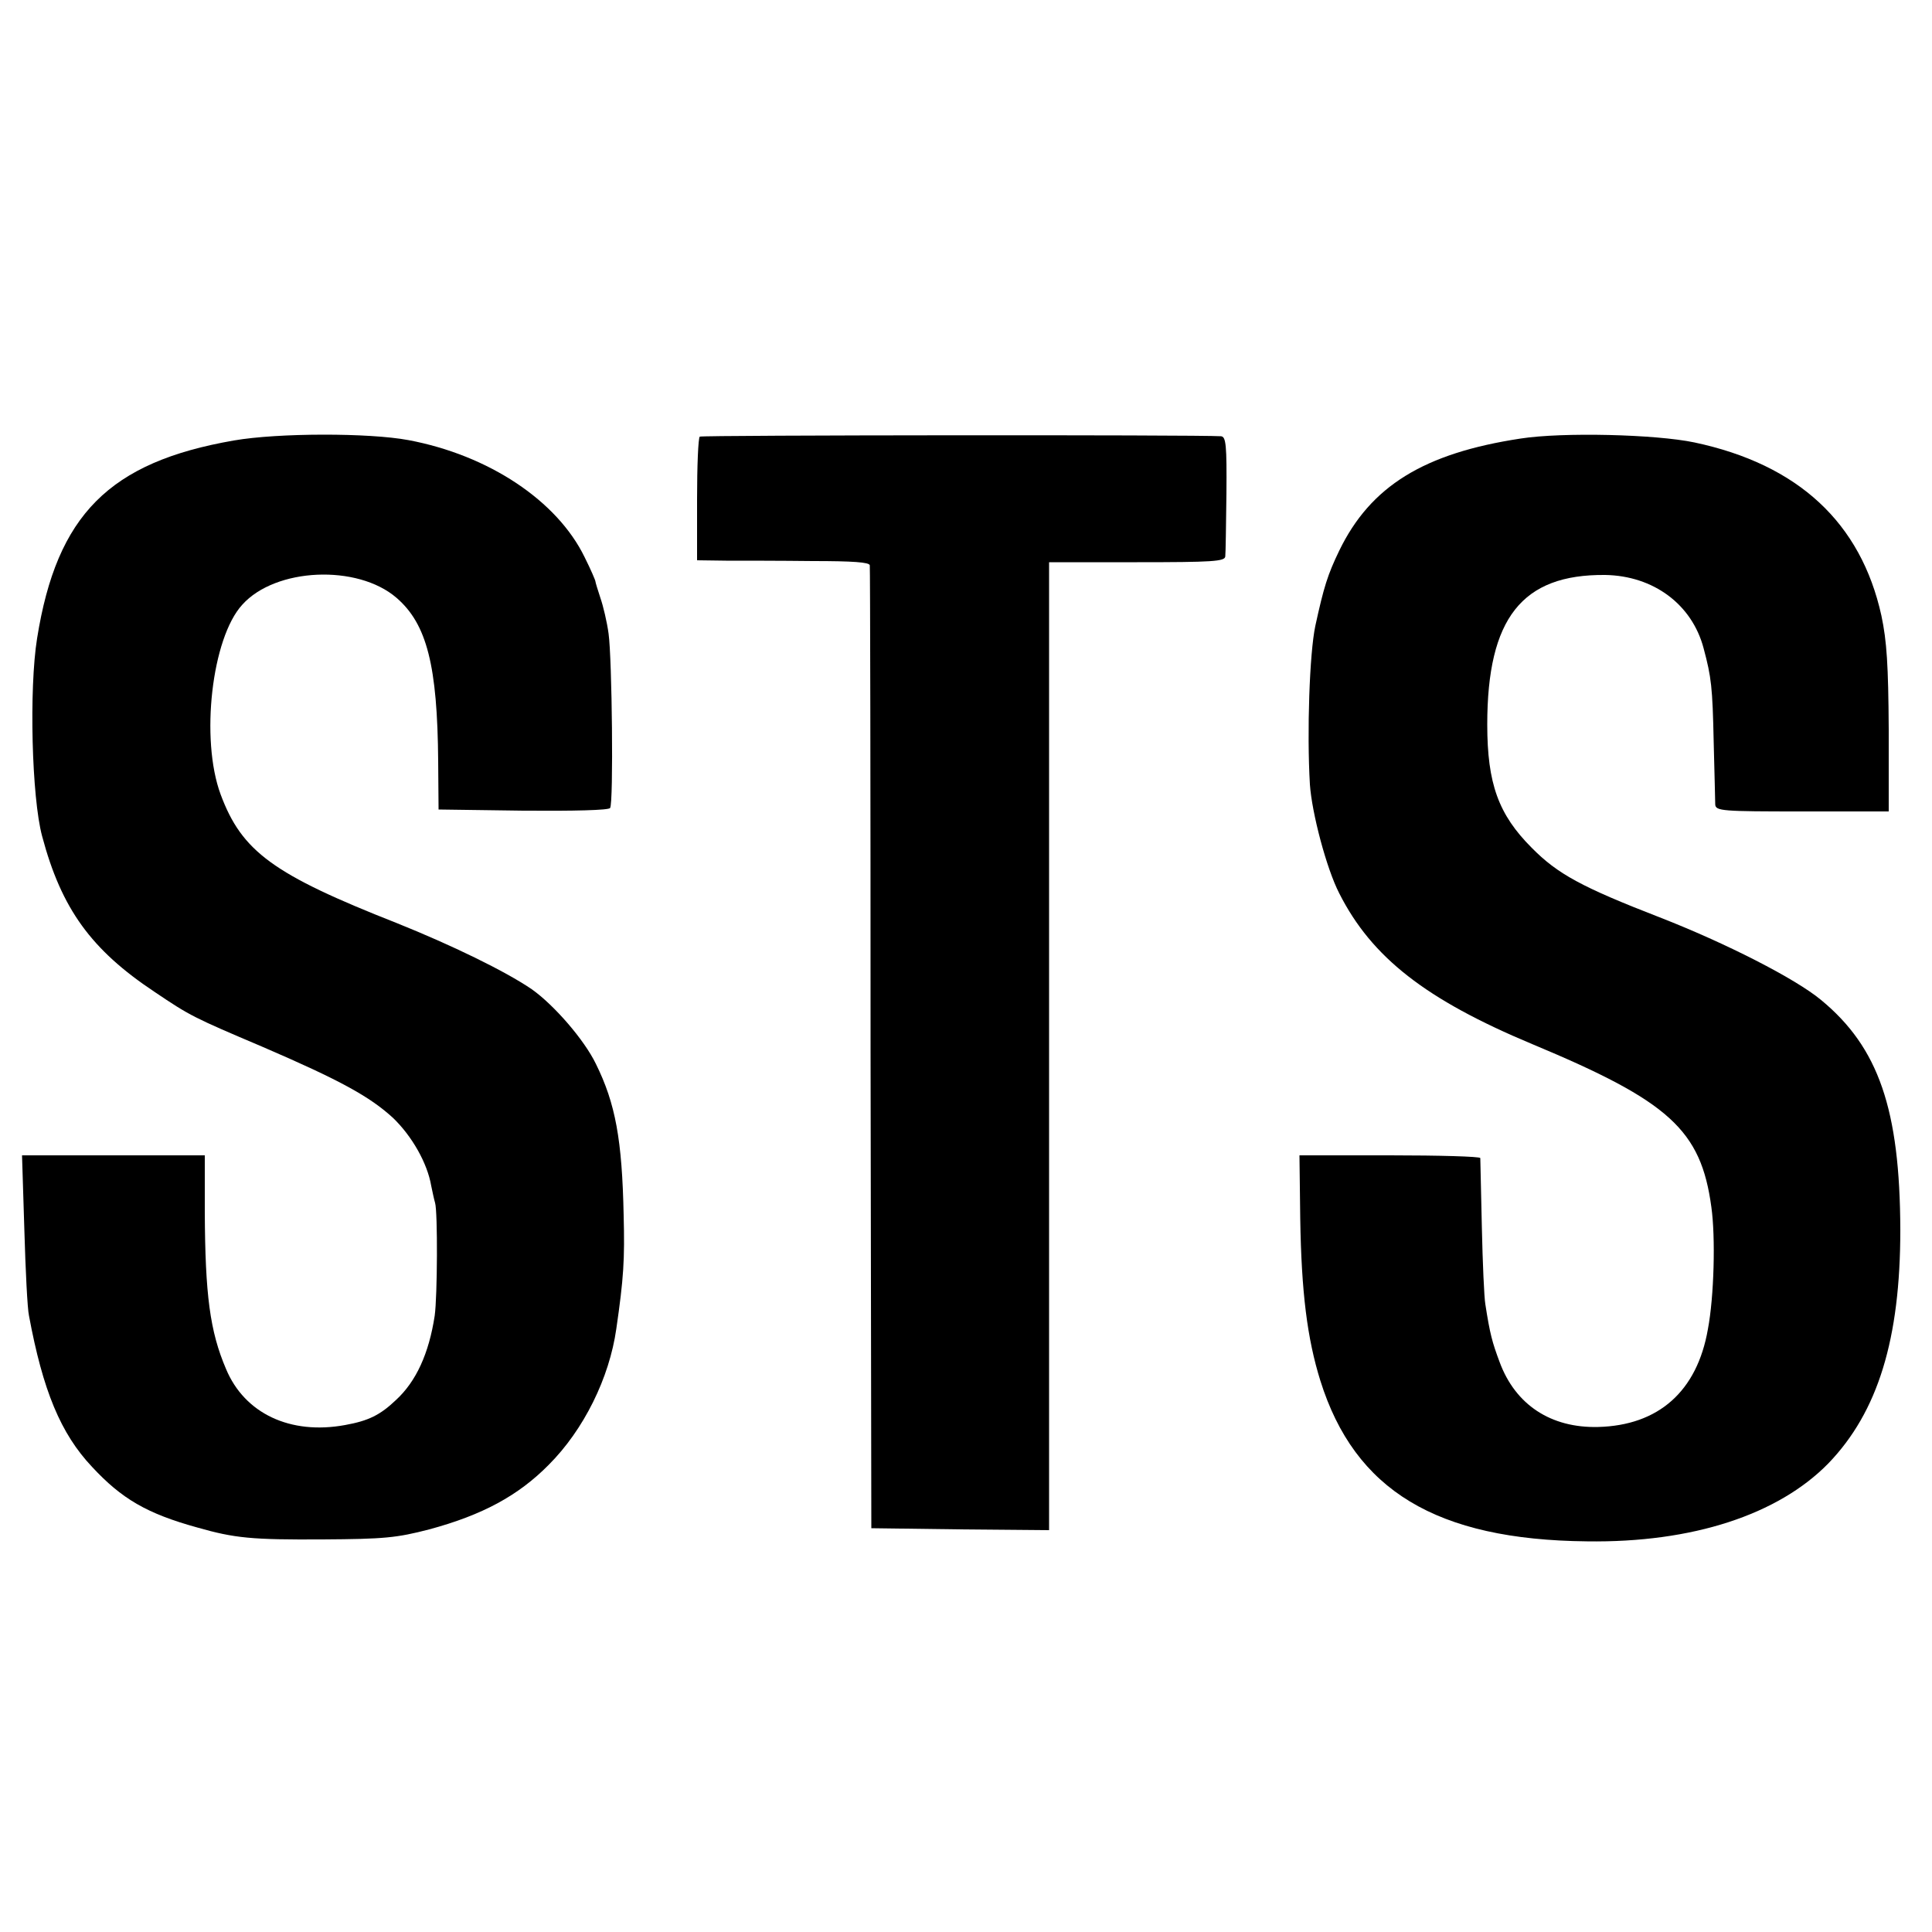
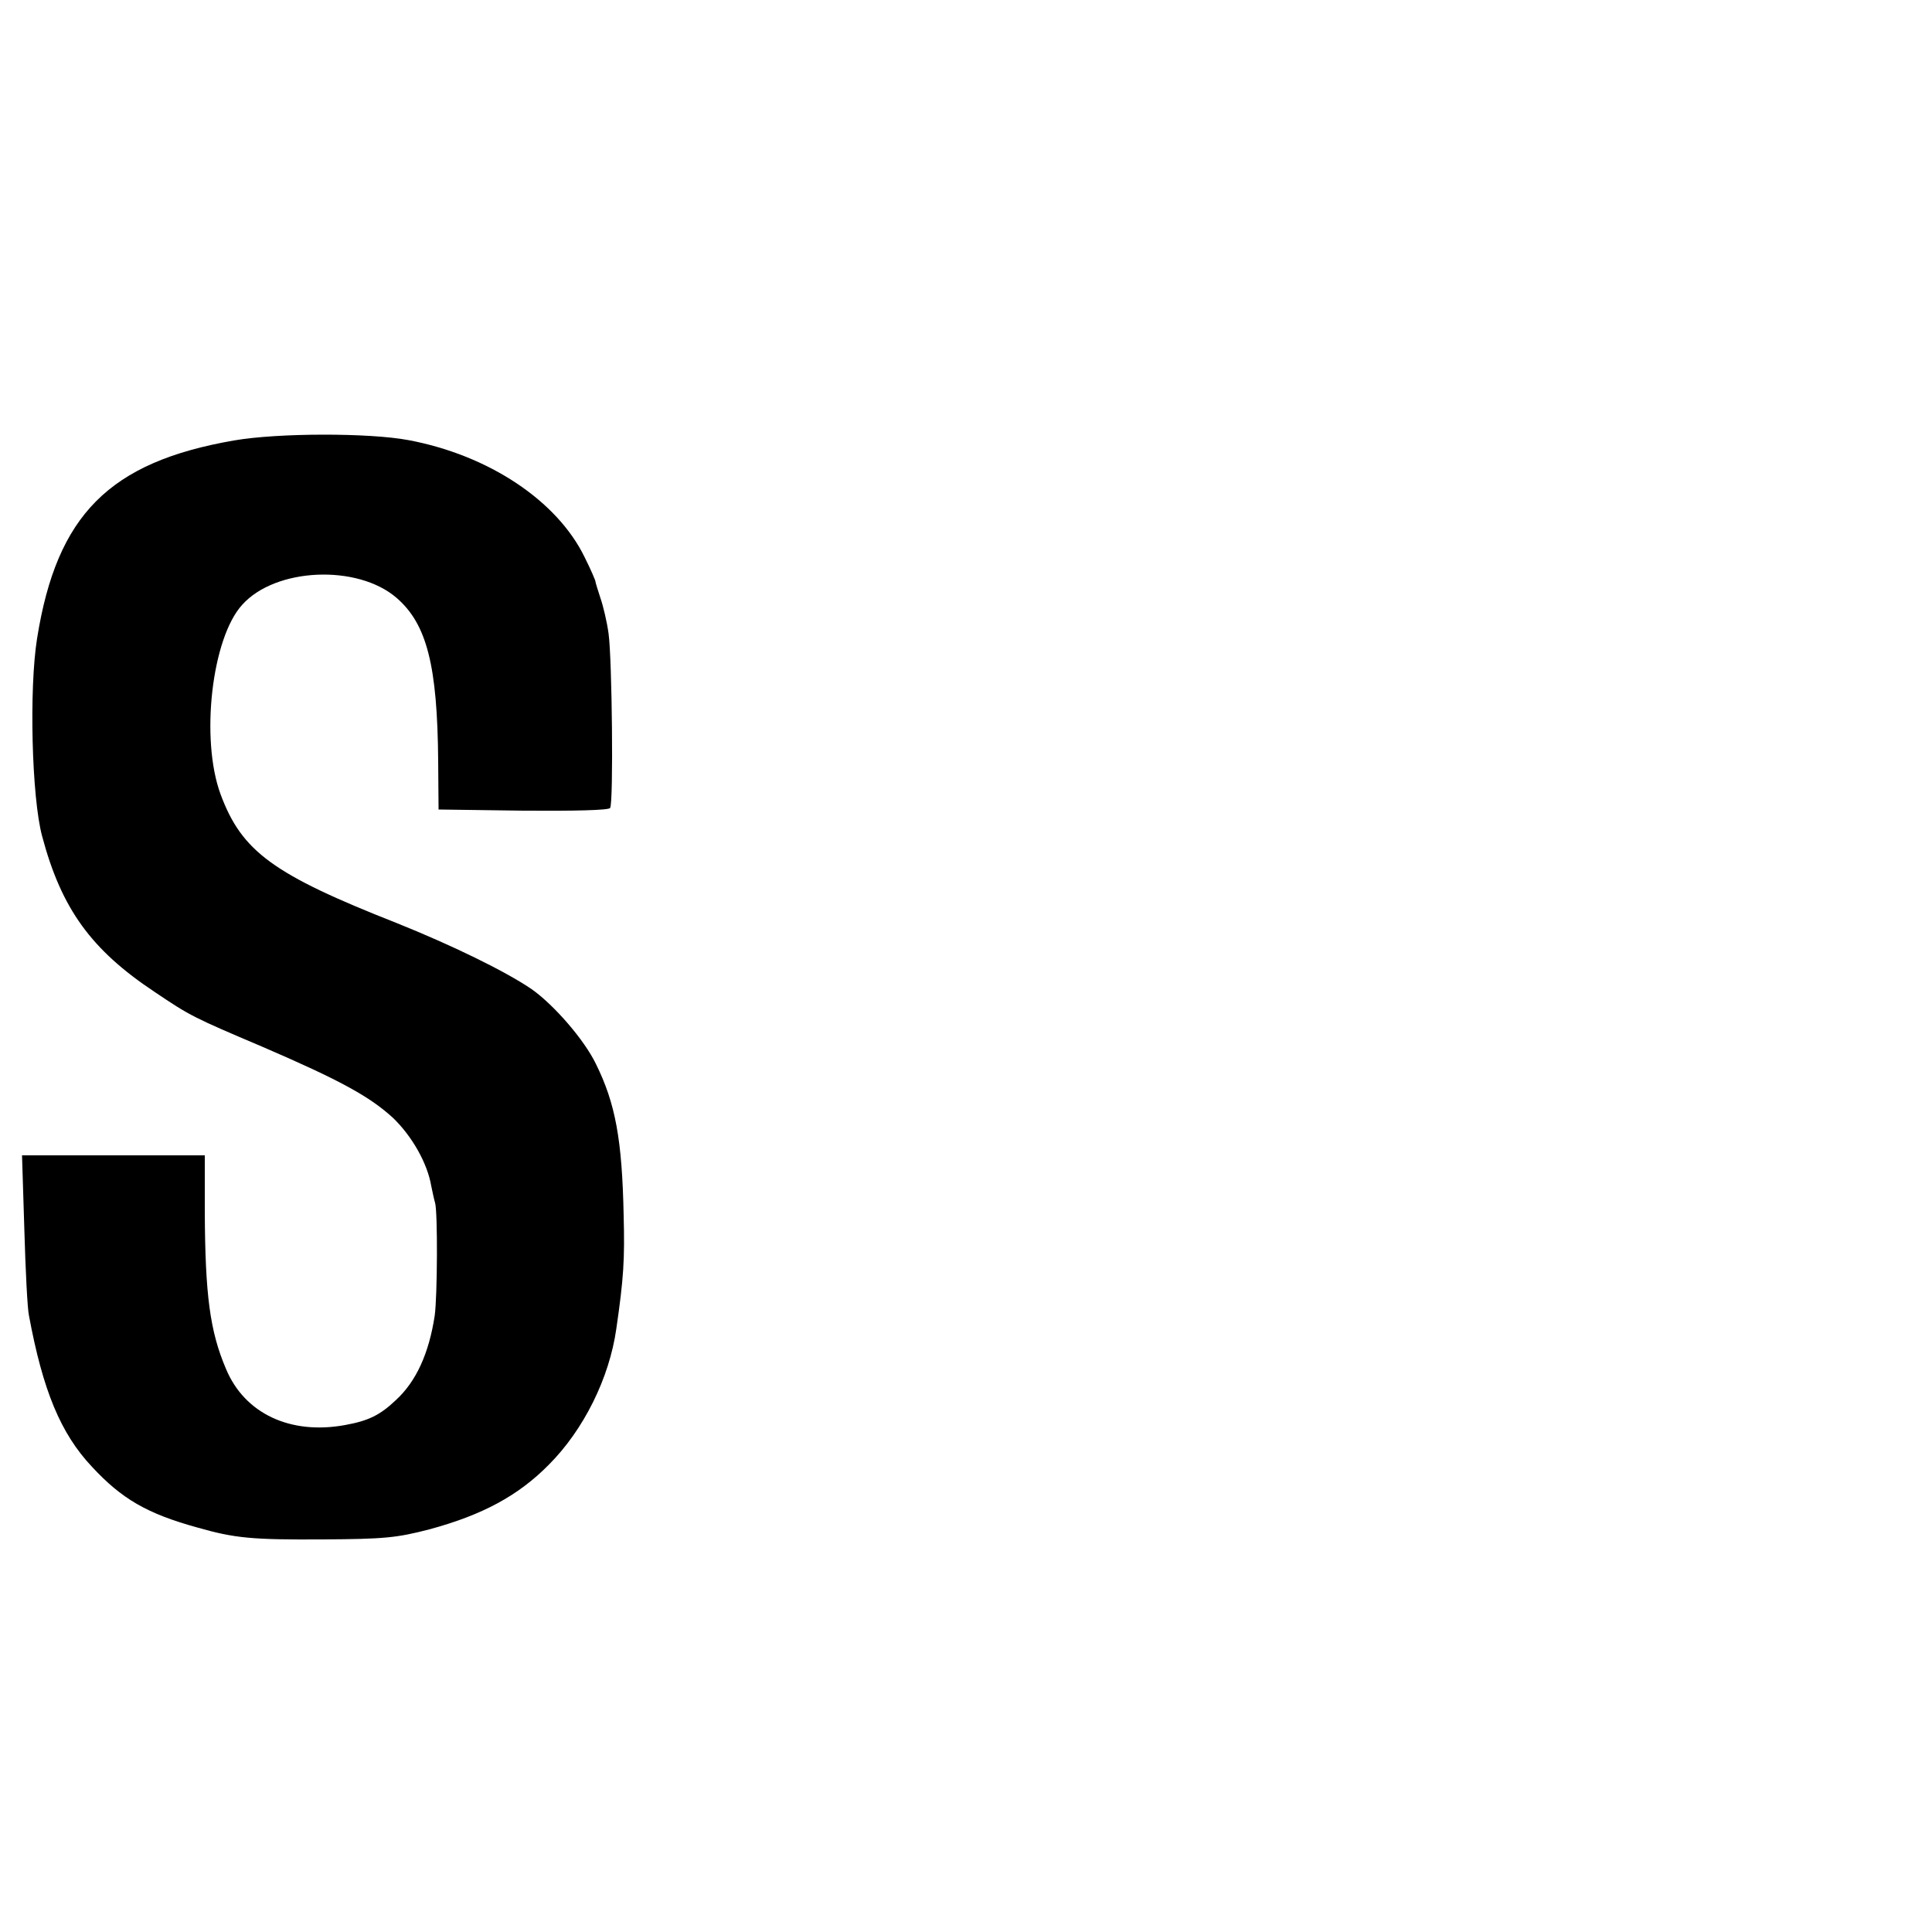
<svg xmlns="http://www.w3.org/2000/svg" version="1.0" width="500pt" height="500pt" viewBox="0 0 500 500" preserveAspectRatio="xMidYMid meet">
  <g transform="translate(0,500) scale(0.1,-0.1)" fill="#000000" stroke="none">
    <path d="M605 3860 c-322 -56 -458 -192 -509 -512 -21 -130 -14 -412 13 -512 50 -188 127 -294 291 -403 92 -62 100 -66 279 -142 202 -87 278 -129 338 -184 49 -47 89 -117 99 -176 3 -14 7 -34 10 -44 7 -24 6 -242 -1 -292 -15 -98 -48 -170 -100 -218 -41 -39 -71 -54 -132 -65 -142 -26 -260 30 -308 145 -42 98 -54 193 -55 406 l0 147 -236 0 -237 0 6 -192 c3 -106 8 -206 12 -223 36 -194 82 -305 163 -391 77 -83 142 -121 272 -157 98 -28 142 -32 325 -31 160 1 191 4 276 26 137 37 230 87 309 167 91 91 157 225 175 352 19 131 22 179 19 294 -4 195 -21 289 -72 392 -30 62 -108 152 -166 193 -69 47 -207 114 -349 171 -320 126 -401 185 -456 333 -53 143 -23 405 56 491 86 96 298 105 399 18 79 -68 106 -176 108 -423 l1 -125 219 -3 c130 -1 222 1 225 7 9 14 5 386 -4 451 -4 30 -14 72 -21 92 -7 21 -13 41 -13 43 0 3 -12 31 -28 63 -71 146 -248 264 -456 303 -101 19 -337 19 -452 -1z" />
-     <path d="M1811 3870 c-4 -3 -7 -76 -7 -162 l0 -158 75 -1 c42 0 142 0 224 -1 104 0 147 -3 148 -11 1 -7 2 -570 2 -1252 l2 -1240 230 -3 230 -2 0 1252 0 1253 228 0 c195 0 227 2 228 15 1 8 2 81 3 163 1 124 -1 147 -14 148 -61 4 -1343 3 -1349 -1z" />
-     <path d="M3935 3865 c-250 -38 -388 -123 -469 -290 -30 -62 -40 -94 -62 -195 -15 -71 -22 -275 -14 -410 5 -74 43 -218 76 -282 84 -166 224 -275 499 -390 355 -148 437 -222 464 -422 11 -78 7 -232 -9 -316 -28 -161 -128 -249 -284 -253 -122 -3 -214 57 -255 168 -19 51 -25 72 -37 150 -3 17 -7 107 -9 200 -2 94 -4 173 -4 178 -1 4 -106 7 -234 7 l-234 0 2 -164 c3 -190 18 -310 52 -419 89 -284 300 -412 690 -416 273 -4 495 69 625 202 128 133 186 321 186 604 -1 312 -56 472 -205 595 -66 55 -246 147 -418 214 -201 78 -264 112 -331 180 -86 86 -115 166 -115 319 0 275 90 389 305 387 125 -2 225 -76 255 -190 20 -75 23 -100 26 -242 2 -80 4 -153 4 -162 1 -17 19 -18 225 -18 l224 0 0 212 c-1 167 -5 229 -19 295 -53 240 -215 391 -484 448 -100 21 -341 27 -450 10z" />
  </g>
</svg>